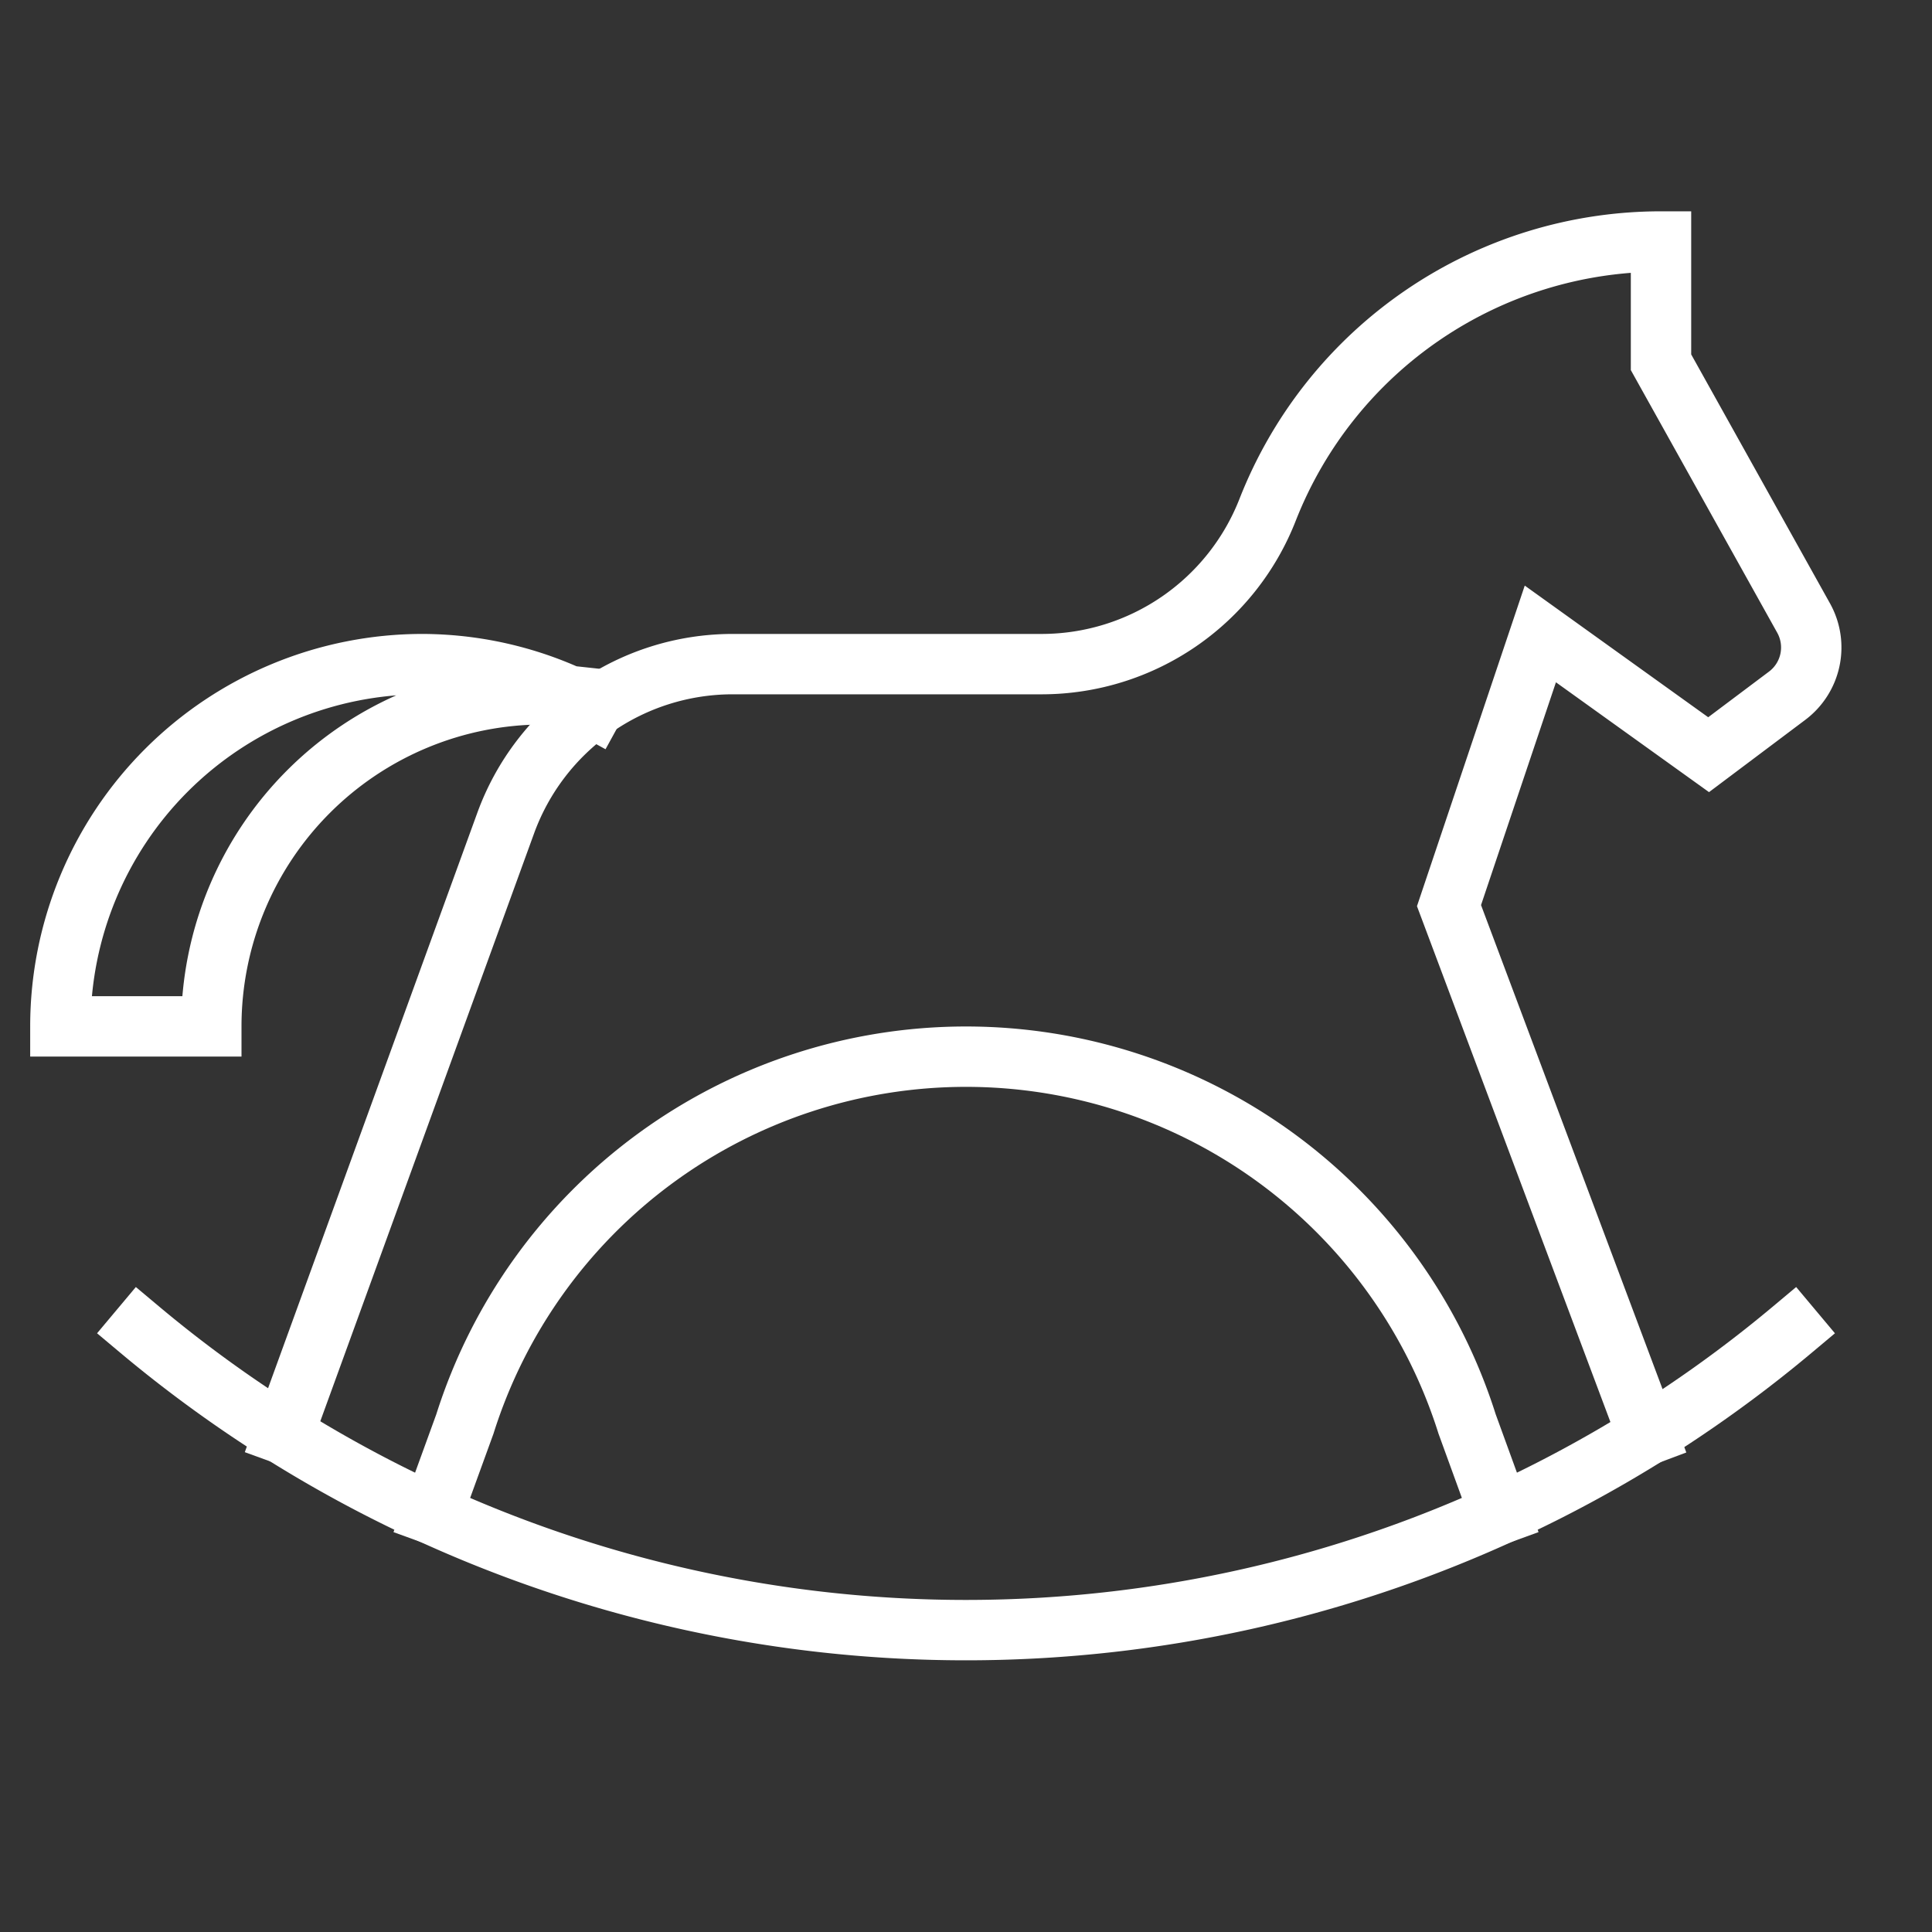
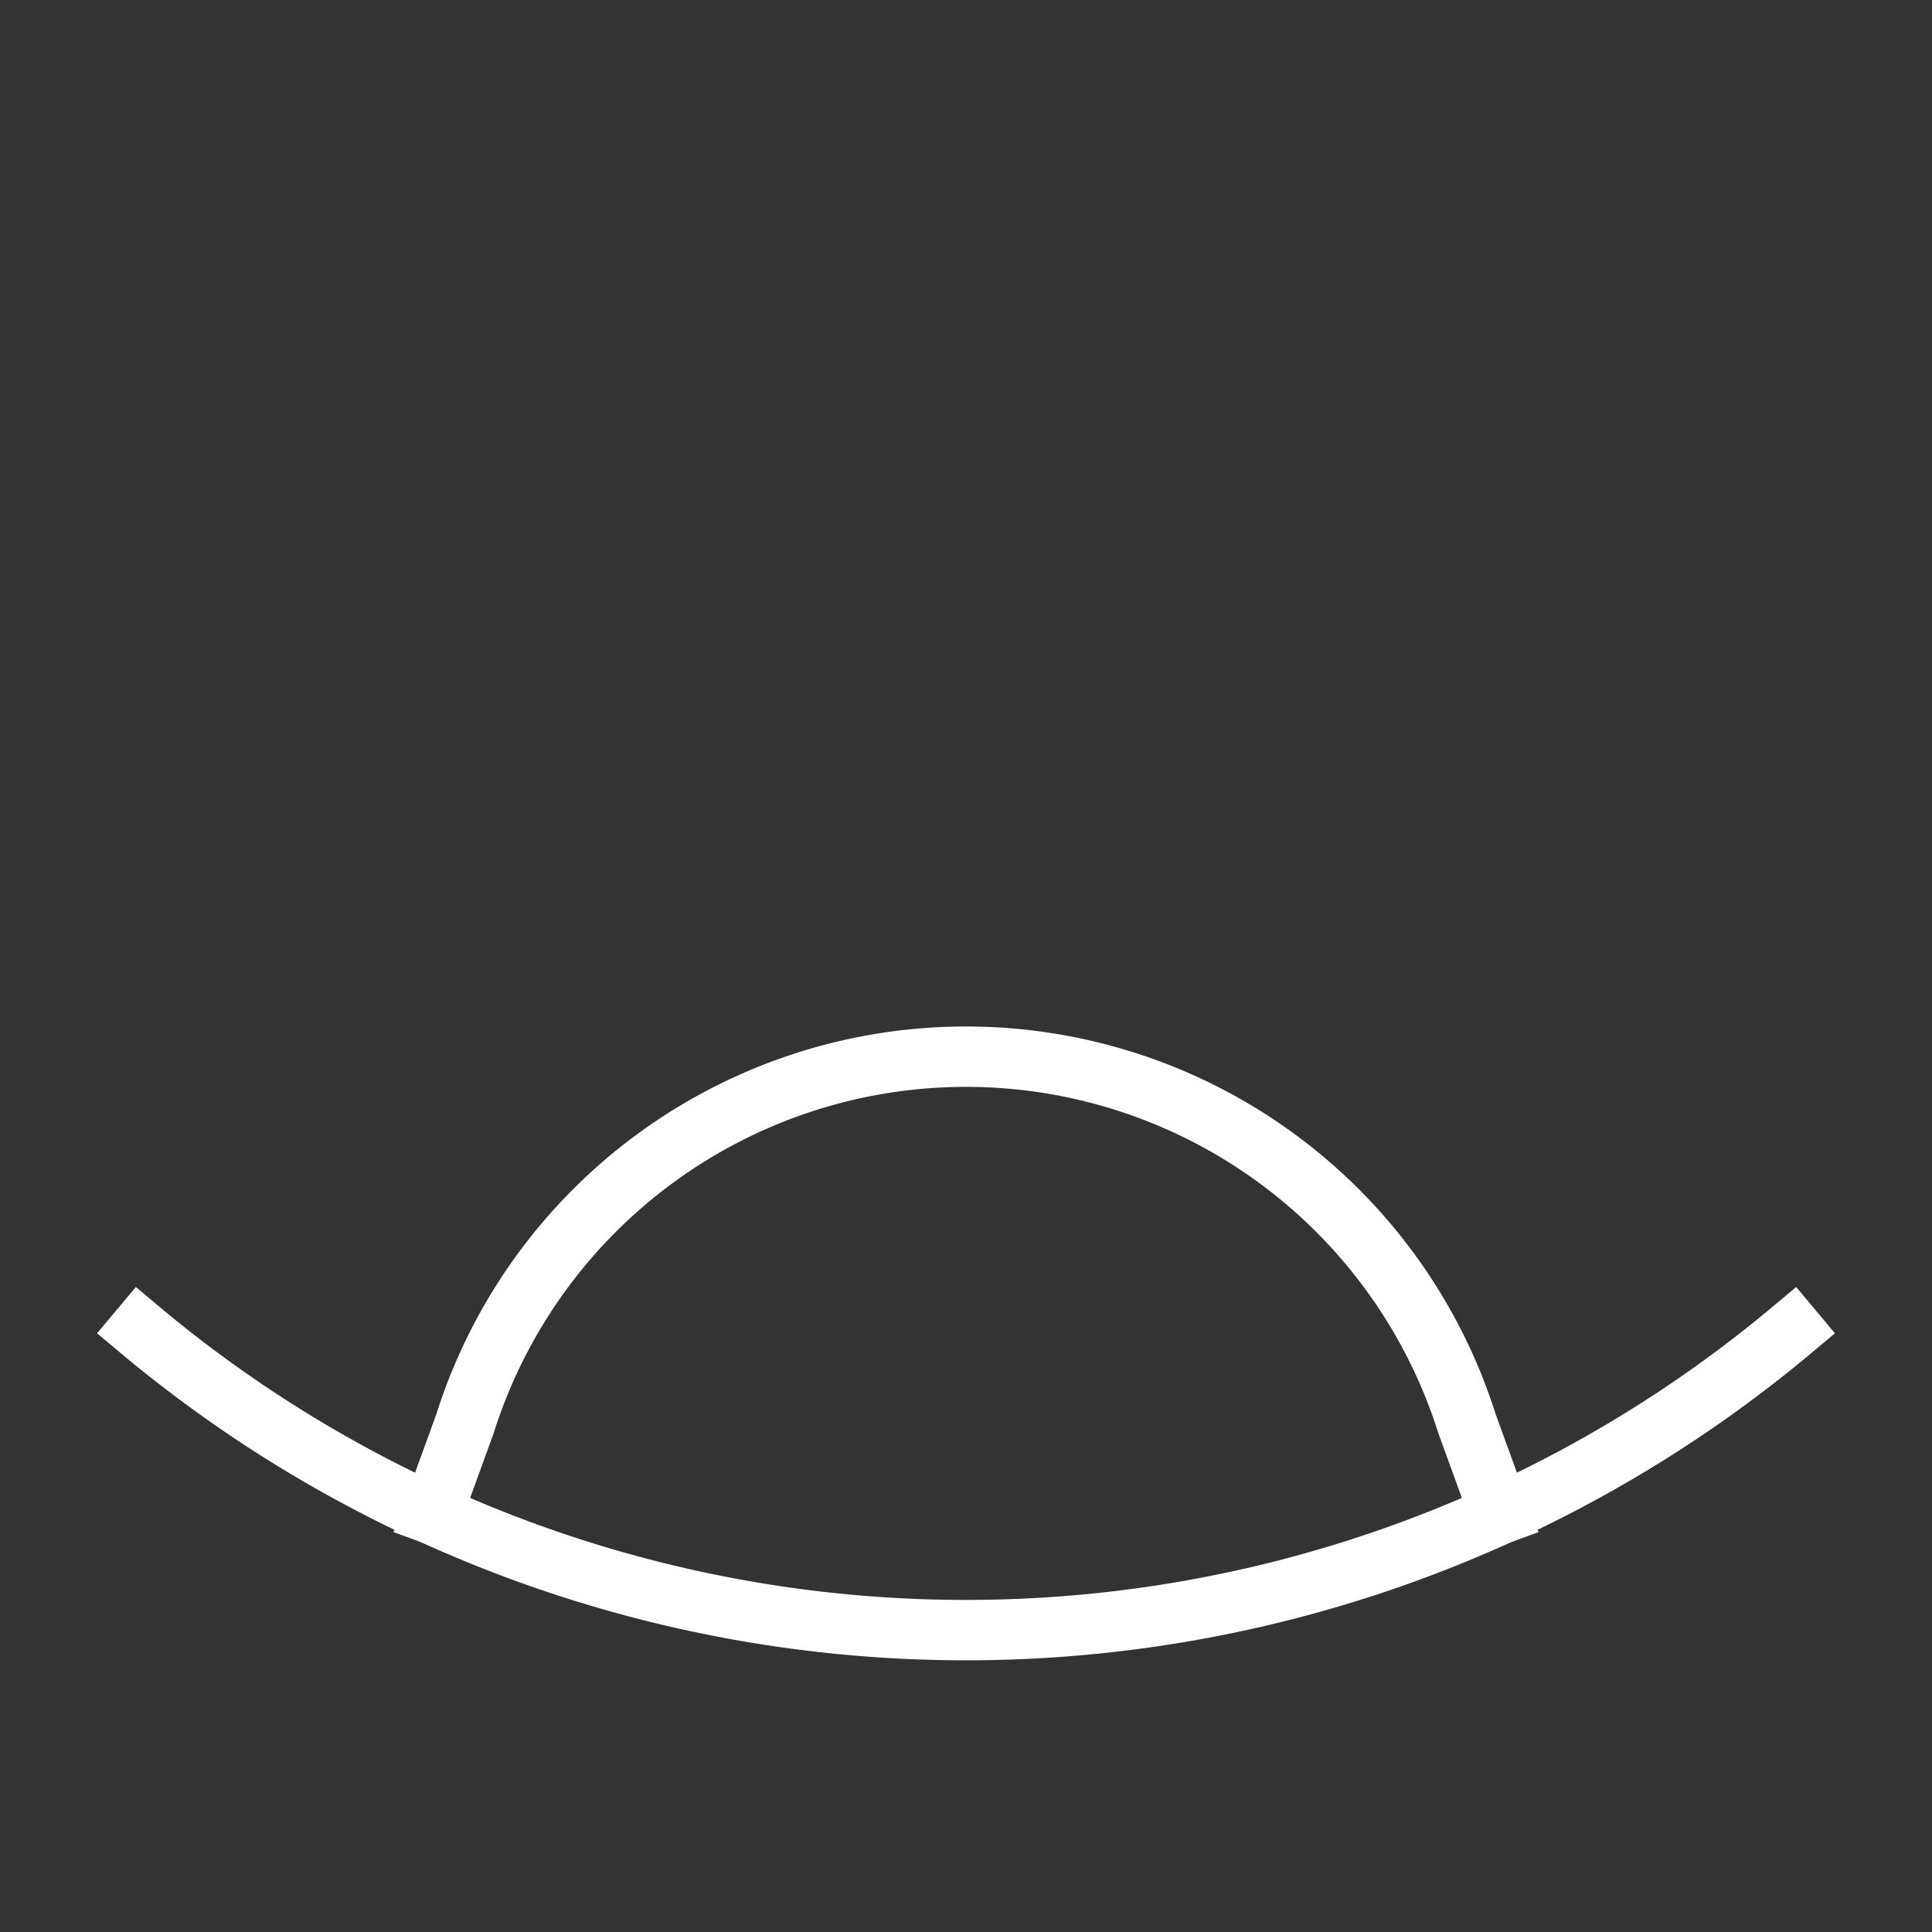
<svg xmlns="http://www.w3.org/2000/svg" width="64" height="64" viewBox="0 0 64 64">
  <rect x="0" y="0" width="64" height="64" fill="#333333" stroke="none" />
  <g class="nc-icon-wrapper" stroke-linecap="square" stroke-linejoin="miter" stroke-width="2" fill="none" stroke="#ffffff" stroke-miterlimit="10">
-     <path d="M9.391,47.507l7.361-20.241A8,8,0,0,1,24.27,22H34.53A8.04,8.04,0,0,0,42,16.866,14,14,0,0,1,55.023,8v4l4.724,8.474a2,2,0,0,1-.547,2.574L56.6,25l-5.574-4L48,30l6.574,17.53" data-cap="butt" stroke-linecap="butt" />
    <path d="M49.685,50.155,48.6,47.172h0a17.407,17.407,0,0,0-33.2,0h0l-1.084,2.983" data-cap="butt" stroke-linecap="butt" />
-     <path d="M18.824,23.048A8.249,8.249,0,0,0,18,23,11,11,0,0,0,7,34H2A12,12,0,0,1,14,22a11.872,11.872,0,0,1,5.663,1.462" data-cap="butt" stroke-linecap="butt" />
    <path d="M4.624,44.043a42.613,42.613,0,0,0,54.752,0" stroke="#ffffff" />
  </g>
</svg>